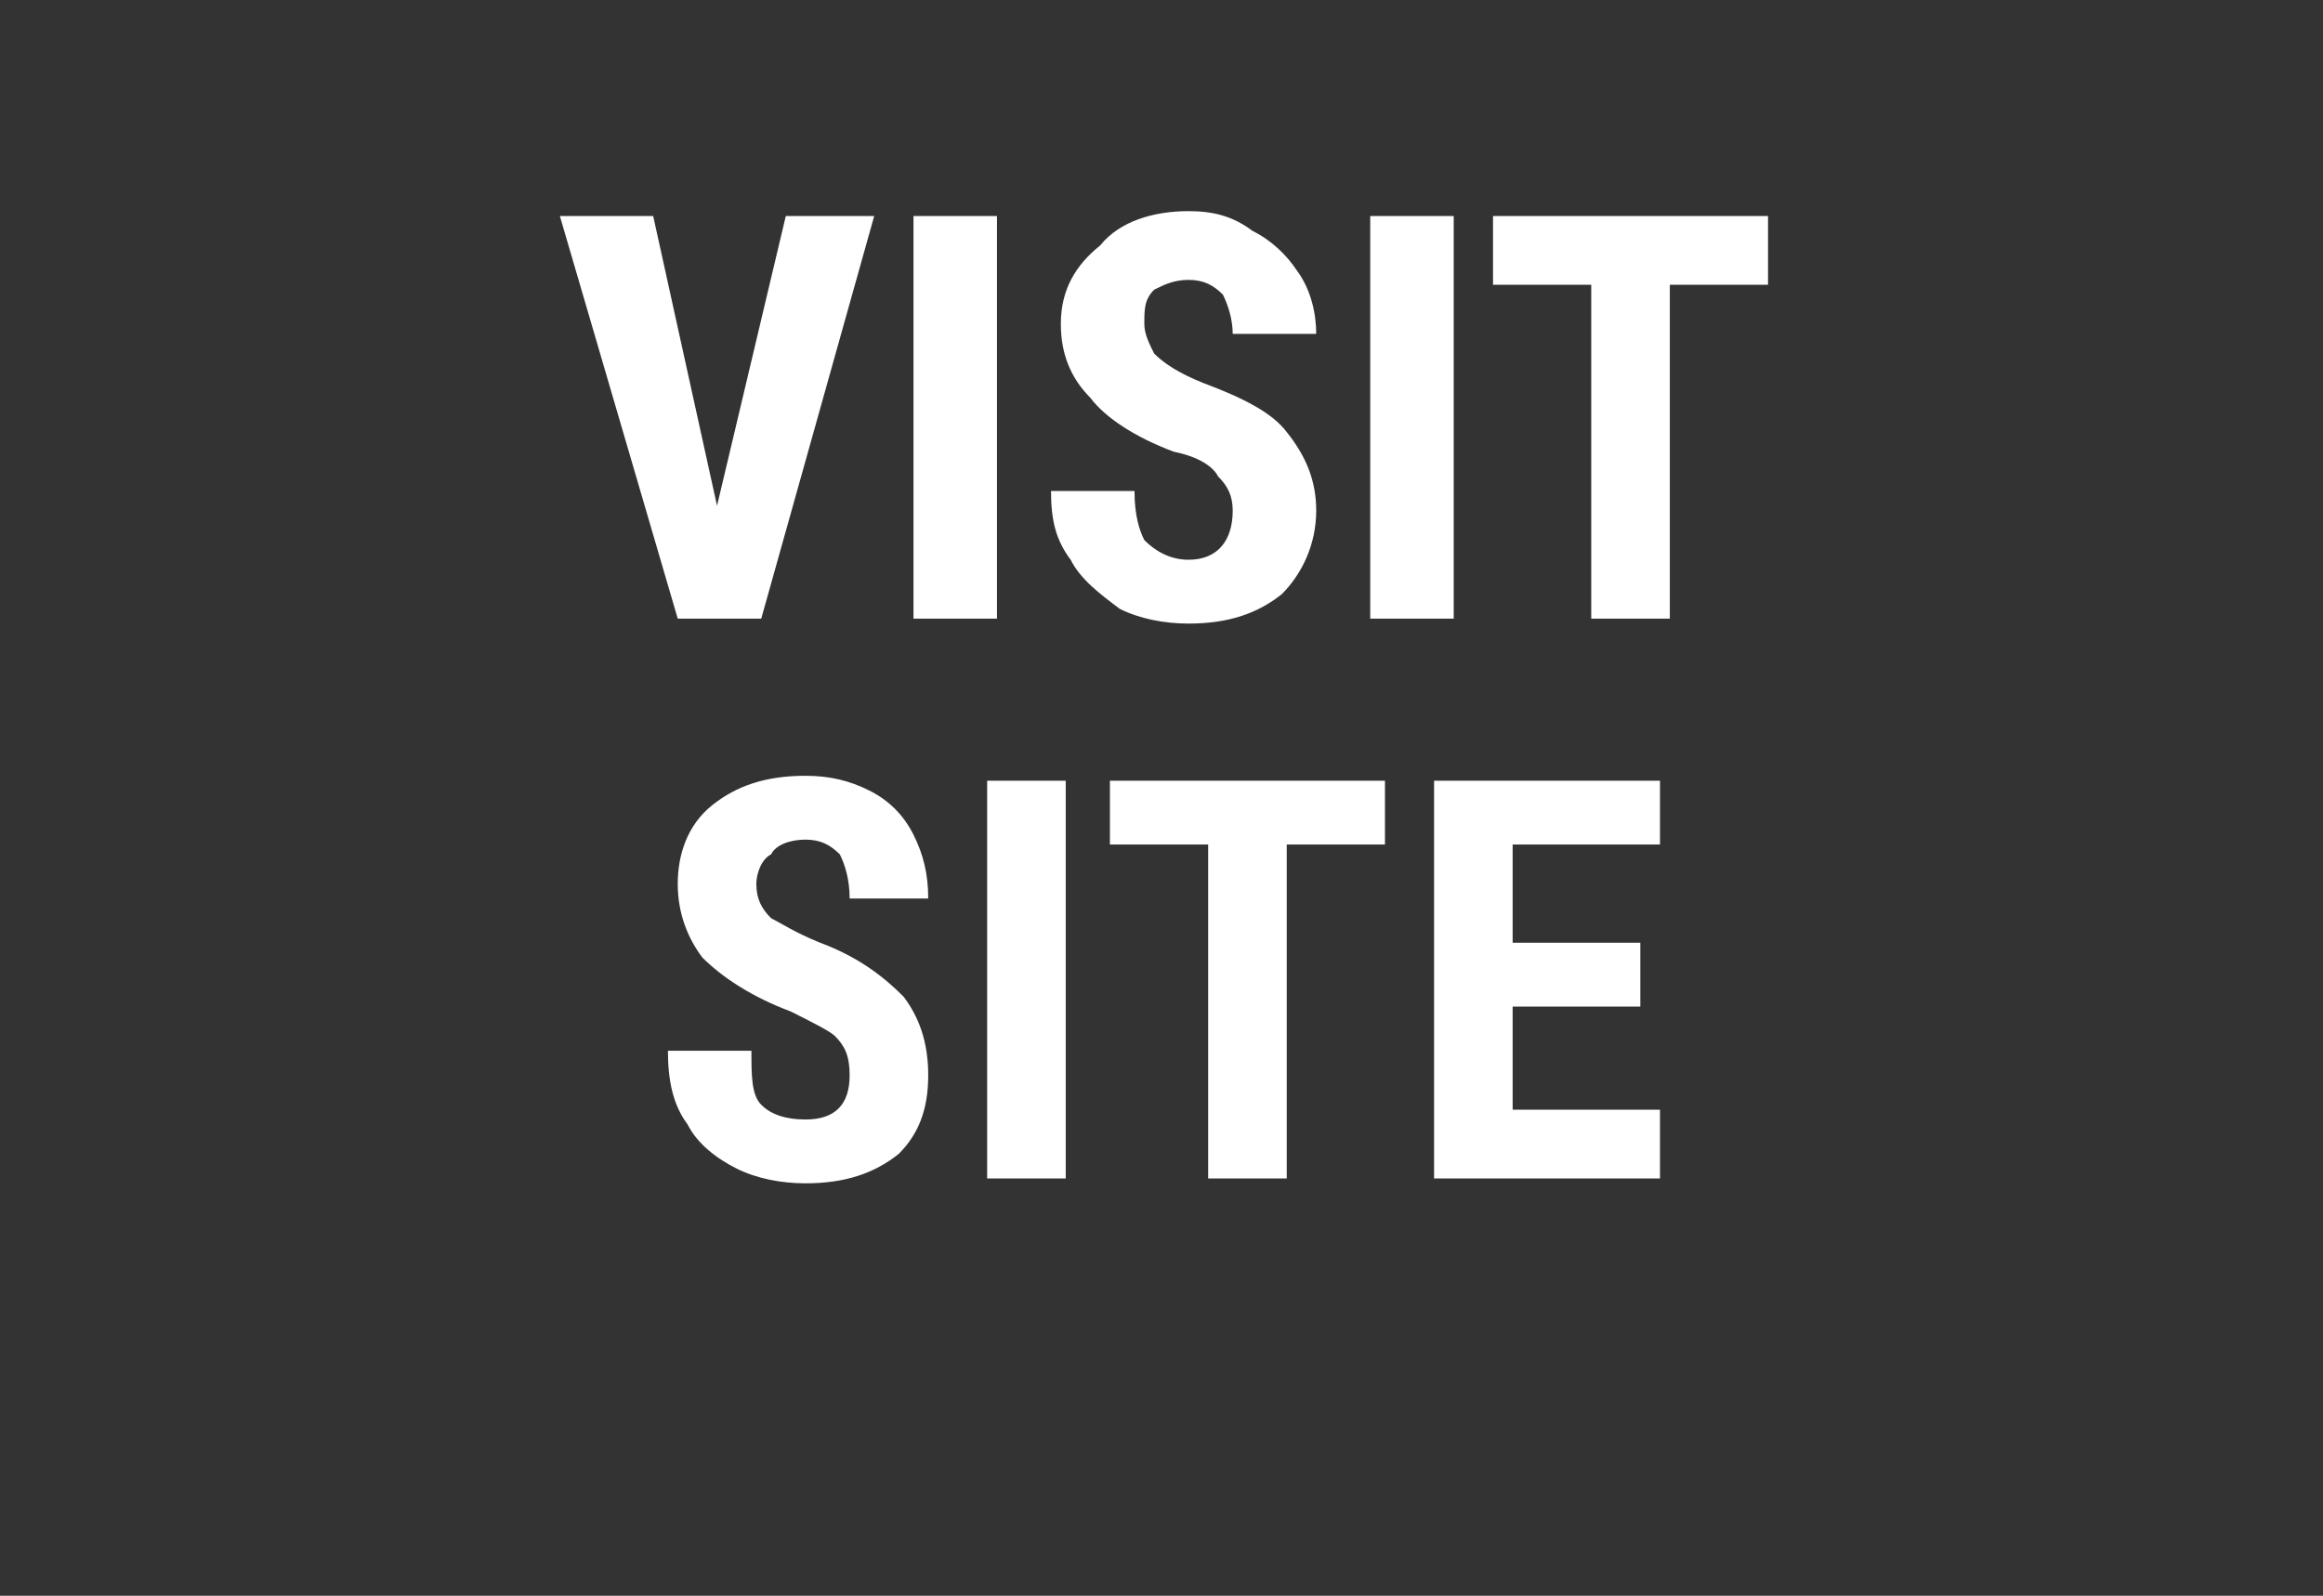
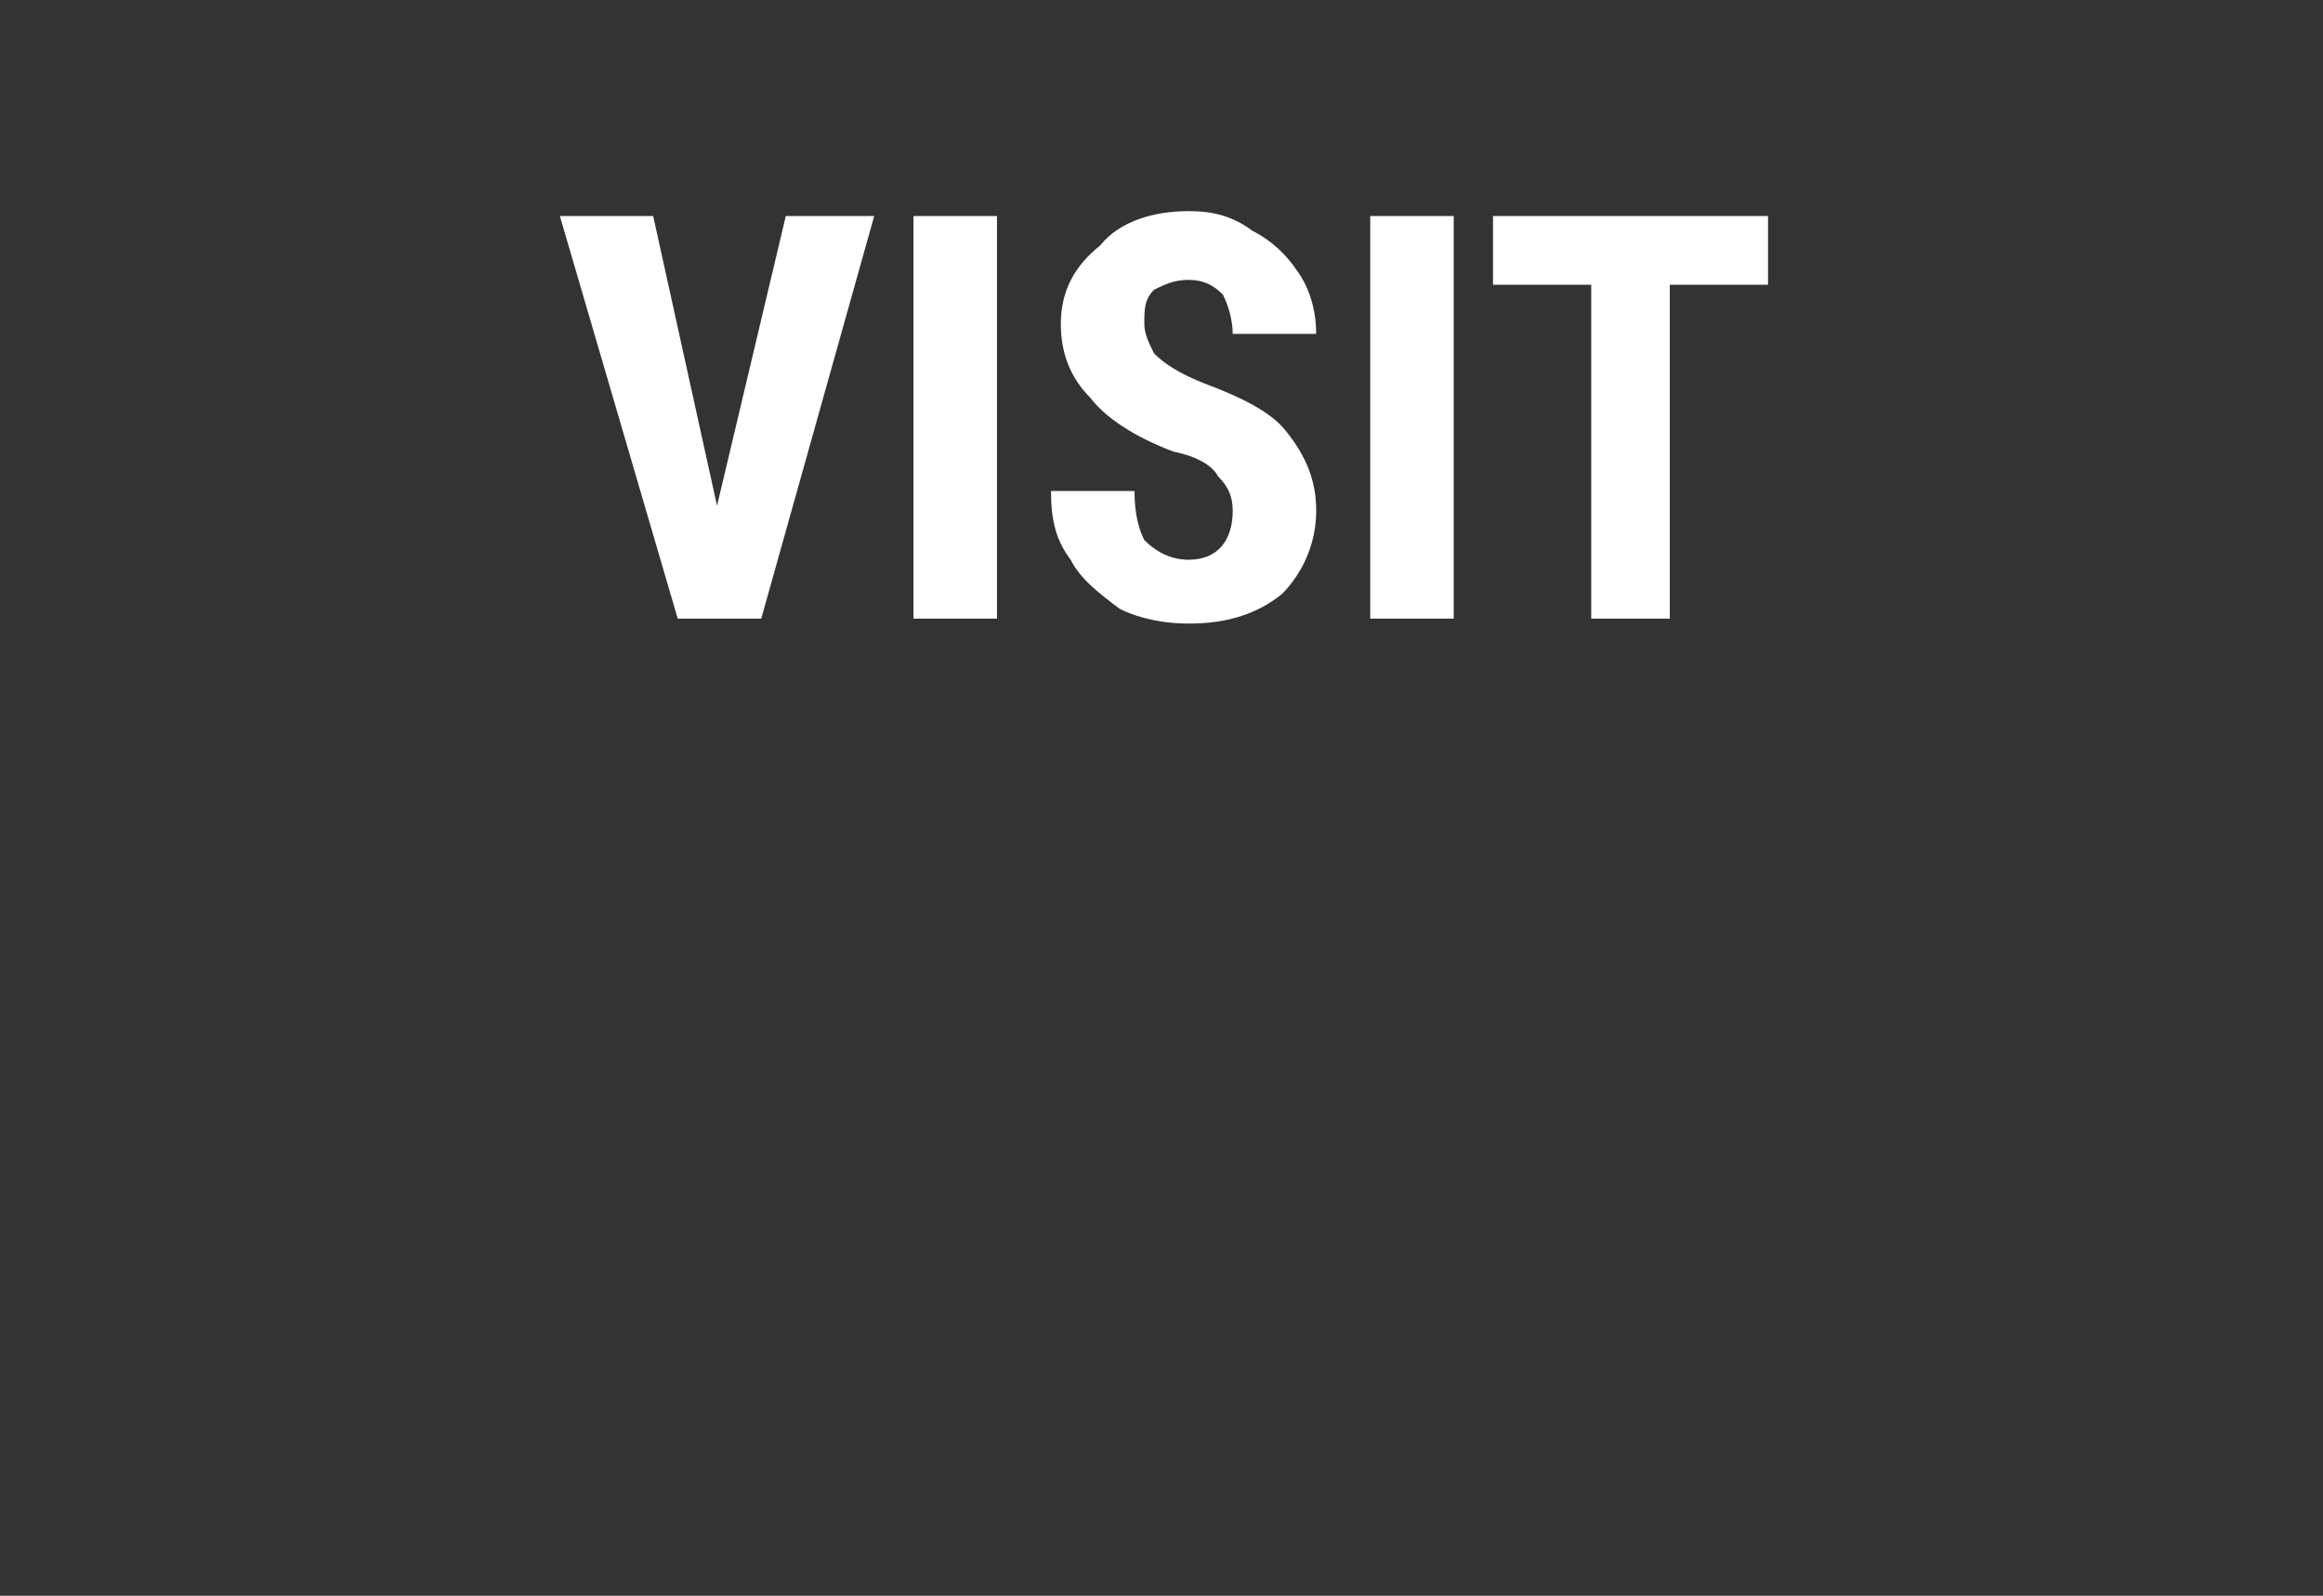
<svg xmlns="http://www.w3.org/2000/svg" version="1.1" width="47.3px" height="32.5px" viewBox="0 -4 47.3 32.5" style="top:-4px">
  <rect x="0" y="-4" width="47.3" height="32.5" fill="#333333" stroke="none" />
  <desc>VISIT SITE</desc>
  <defs />
  <g id="Polygon95951">
-     <path d="m16.4 18.8c.6 0 .9-.3.9-.9c0-.4-.1-.6-.3-.8c-.1-.1-.5-.3-.9-.5c-.8-.3-1.4-.7-1.8-1.1c-.3-.4-.5-.9-.5-1.5c0-.6.2-1.2.7-1.6c.5-.4 1.1-.6 1.9-.6c.5 0 .9.1 1.3.3c.4.2.7.5.9.9c.2.4.3.8.3 1.3c0 0-1.6 0-1.6 0c0-.4-.1-.7-.2-.9c-.2-.2-.4-.3-.7-.3c-.3 0-.6.1-.7.3c-.2.1-.3.4-.3.6c0 .3.1.5.3.7c.2.1.5.3 1 .5c.8.3 1.3.7 1.7 1.1c.3.4.5.9.5 1.6c0 .7-.2 1.2-.6 1.6c-.5.4-1.1.6-1.9.6c-.5 0-1-.1-1.4-.3c-.4-.2-.8-.5-1-.9c-.3-.4-.4-.9-.4-1.5c0 0 1.7 0 1.7 0c0 .5 0 .9.2 1.1c.2.2.5.3.9.3c0 0 0 0 0 0zm5.3 1.2l-1.6 0l0-8.1l1.6 0l0 8.1zm6.5-6.8l-2 0l0 6.8l-1.6 0l0-6.8l-2 0l0-1.3l5.6 0l0 1.3zm5.2 3.3l-2.6 0l0 2.1l3 0l0 1.4l-4.6 0l0-8.1l4.6 0l0 1.3l-3 0l0 2l2.6 0l0 1.3z" stroke="none" fill="#fff" />
-   </g>
+     </g>
  <g id="Polygon95950">
    <path d="m14.6 6.3l1.4-5.9l1.8 0l-2.3 8.2l-1.7 0l-2.4-8.2l1.9 0l1.3 5.9zm5.7 2.3l-1.7 0l0-8.2l1.7 0l0 8.2zm3.9-1.2c.6 0 .9-.4.9-1c0-.3-.1-.5-.3-.7c-.1-.2-.4-.4-.9-.5c-.8-.3-1.4-.7-1.7-1.1c-.4-.4-.6-.9-.6-1.5c0-.7.3-1.2.8-1.6c.4-.5 1.1-.7 1.8-.7c.5 0 .9.1 1.3.4c.4.2.7.5.9.8c.3.4.4.9.4 1.3c0 0-1.7 0-1.7 0c0-.3-.1-.6-.2-.8c-.2-.2-.4-.3-.7-.3c-.3 0-.5.1-.7.2c-.2.2-.2.4-.2.7c0 .2.1.4.2.6c.2.2.5.4 1 .6c.8.3 1.4.6 1.7 1c.4.5.6 1 .6 1.6c0 .7-.3 1.3-.7 1.7c-.5.4-1.1.6-1.9.6c-.5 0-1-.1-1.4-.3c-.4-.3-.8-.6-1-1c-.3-.4-.4-.8-.4-1.4c0 0 1.7 0 1.7 0c0 .5.1.8.2 1c.2.2.5.4.9.4c0 0 0 0 0 0zm5.4 1.2l-1.7 0l0-8.2l1.7 0l0 8.2zm6.4-6.8l-2 0l0 6.8l-1.6 0l0-6.8l-2 0l0-1.4l5.6 0l0 1.4z" stroke="none" fill="#fff" />
  </g>
</svg>